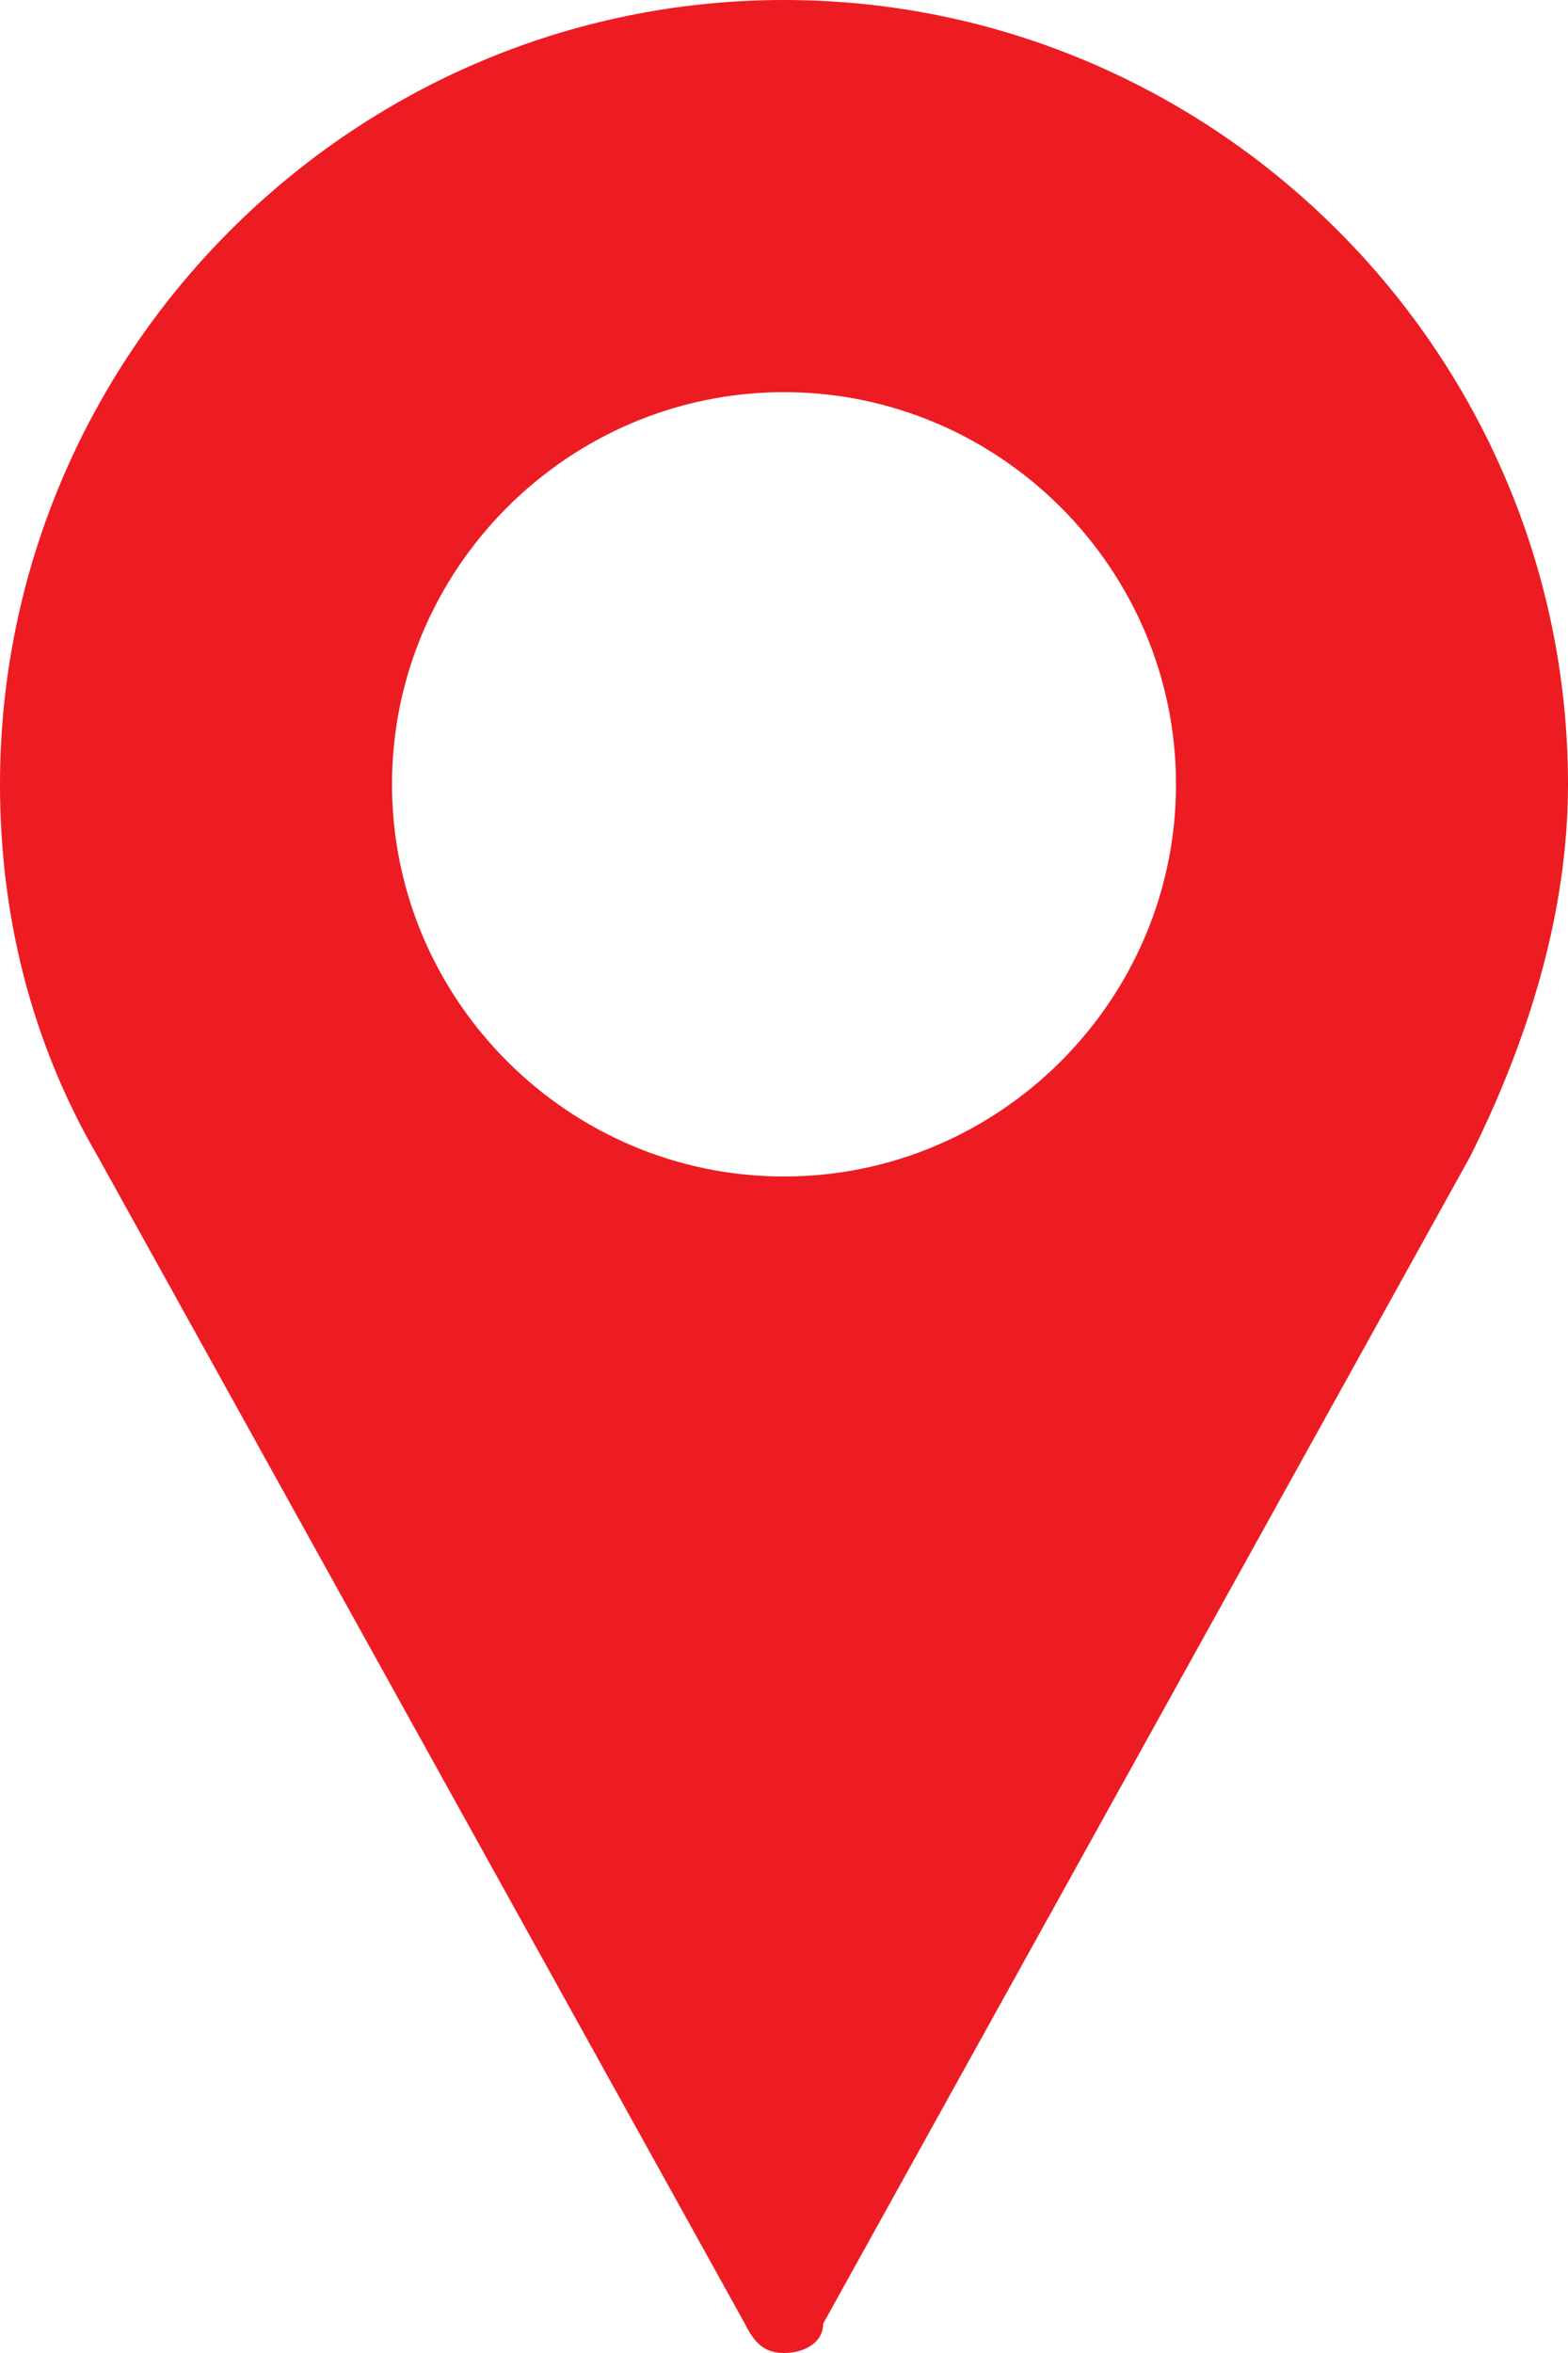
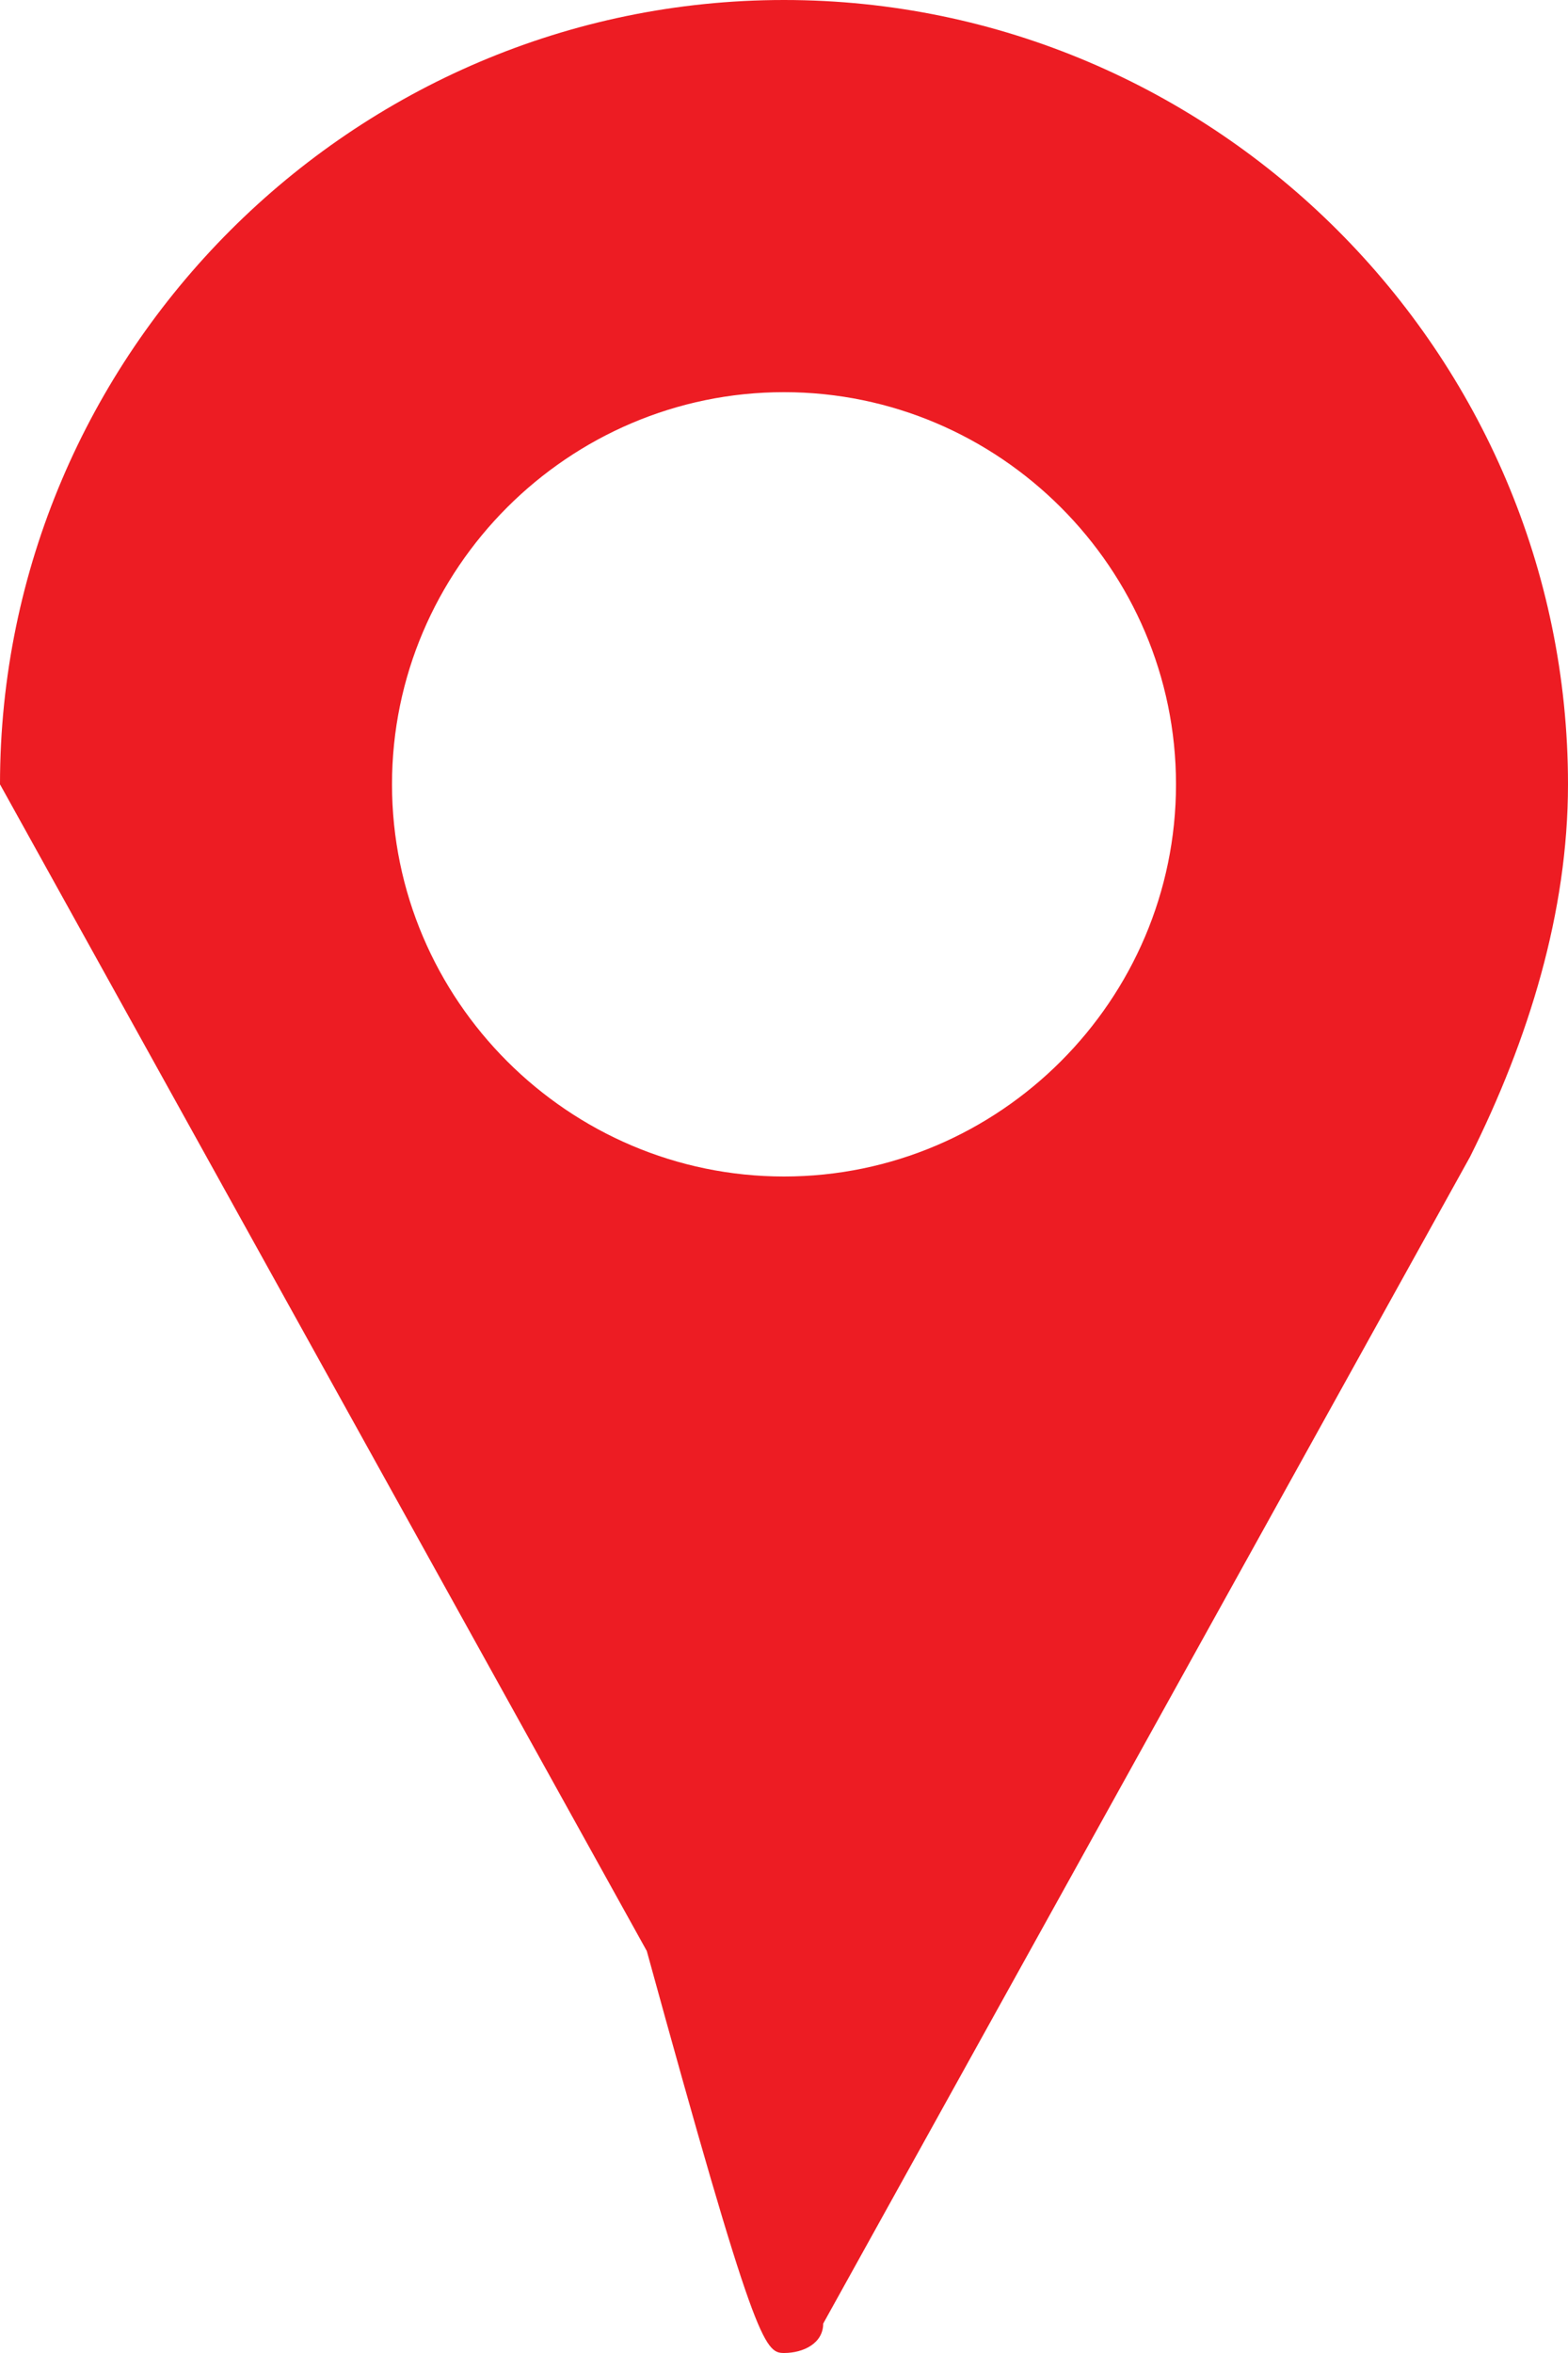
<svg xmlns="http://www.w3.org/2000/svg" version="1.1" id="Layer_2_1_" x="0px" y="0px" viewBox="0 0 16 24" style="enable-background:new 0 0 16 24;" xml:space="preserve">
  <style type="text/css">
	.st0{fill:#ED1C23;}
</style>
  <g id="Layer_1-2">
-     <path class="st0" d="M8,0C3.6,0,0,3.6,0,8c0,1.3,0.3,2.6,1,3.8l6.6,11.9C7.7,23.9,7.8,24,8,24s0.4-0.1,0.4-0.3L15,11.8   c0.6-1.2,1-2.5,1-3.8C16,3.6,12.4,0,8,0z M8,12c-2.2,0-4-1.8-4-4s1.8-4,4-4s4,1.8,4,4S10.2,12,8,12z" />
+     <path class="st0" d="M8,0C3.6,0,0,3.6,0,8l6.6,11.9C7.7,23.9,7.8,24,8,24s0.4-0.1,0.4-0.3L15,11.8   c0.6-1.2,1-2.5,1-3.8C16,3.6,12.4,0,8,0z M8,12c-2.2,0-4-1.8-4-4s1.8-4,4-4s4,1.8,4,4S10.2,12,8,12z" />
  </g>
</svg>